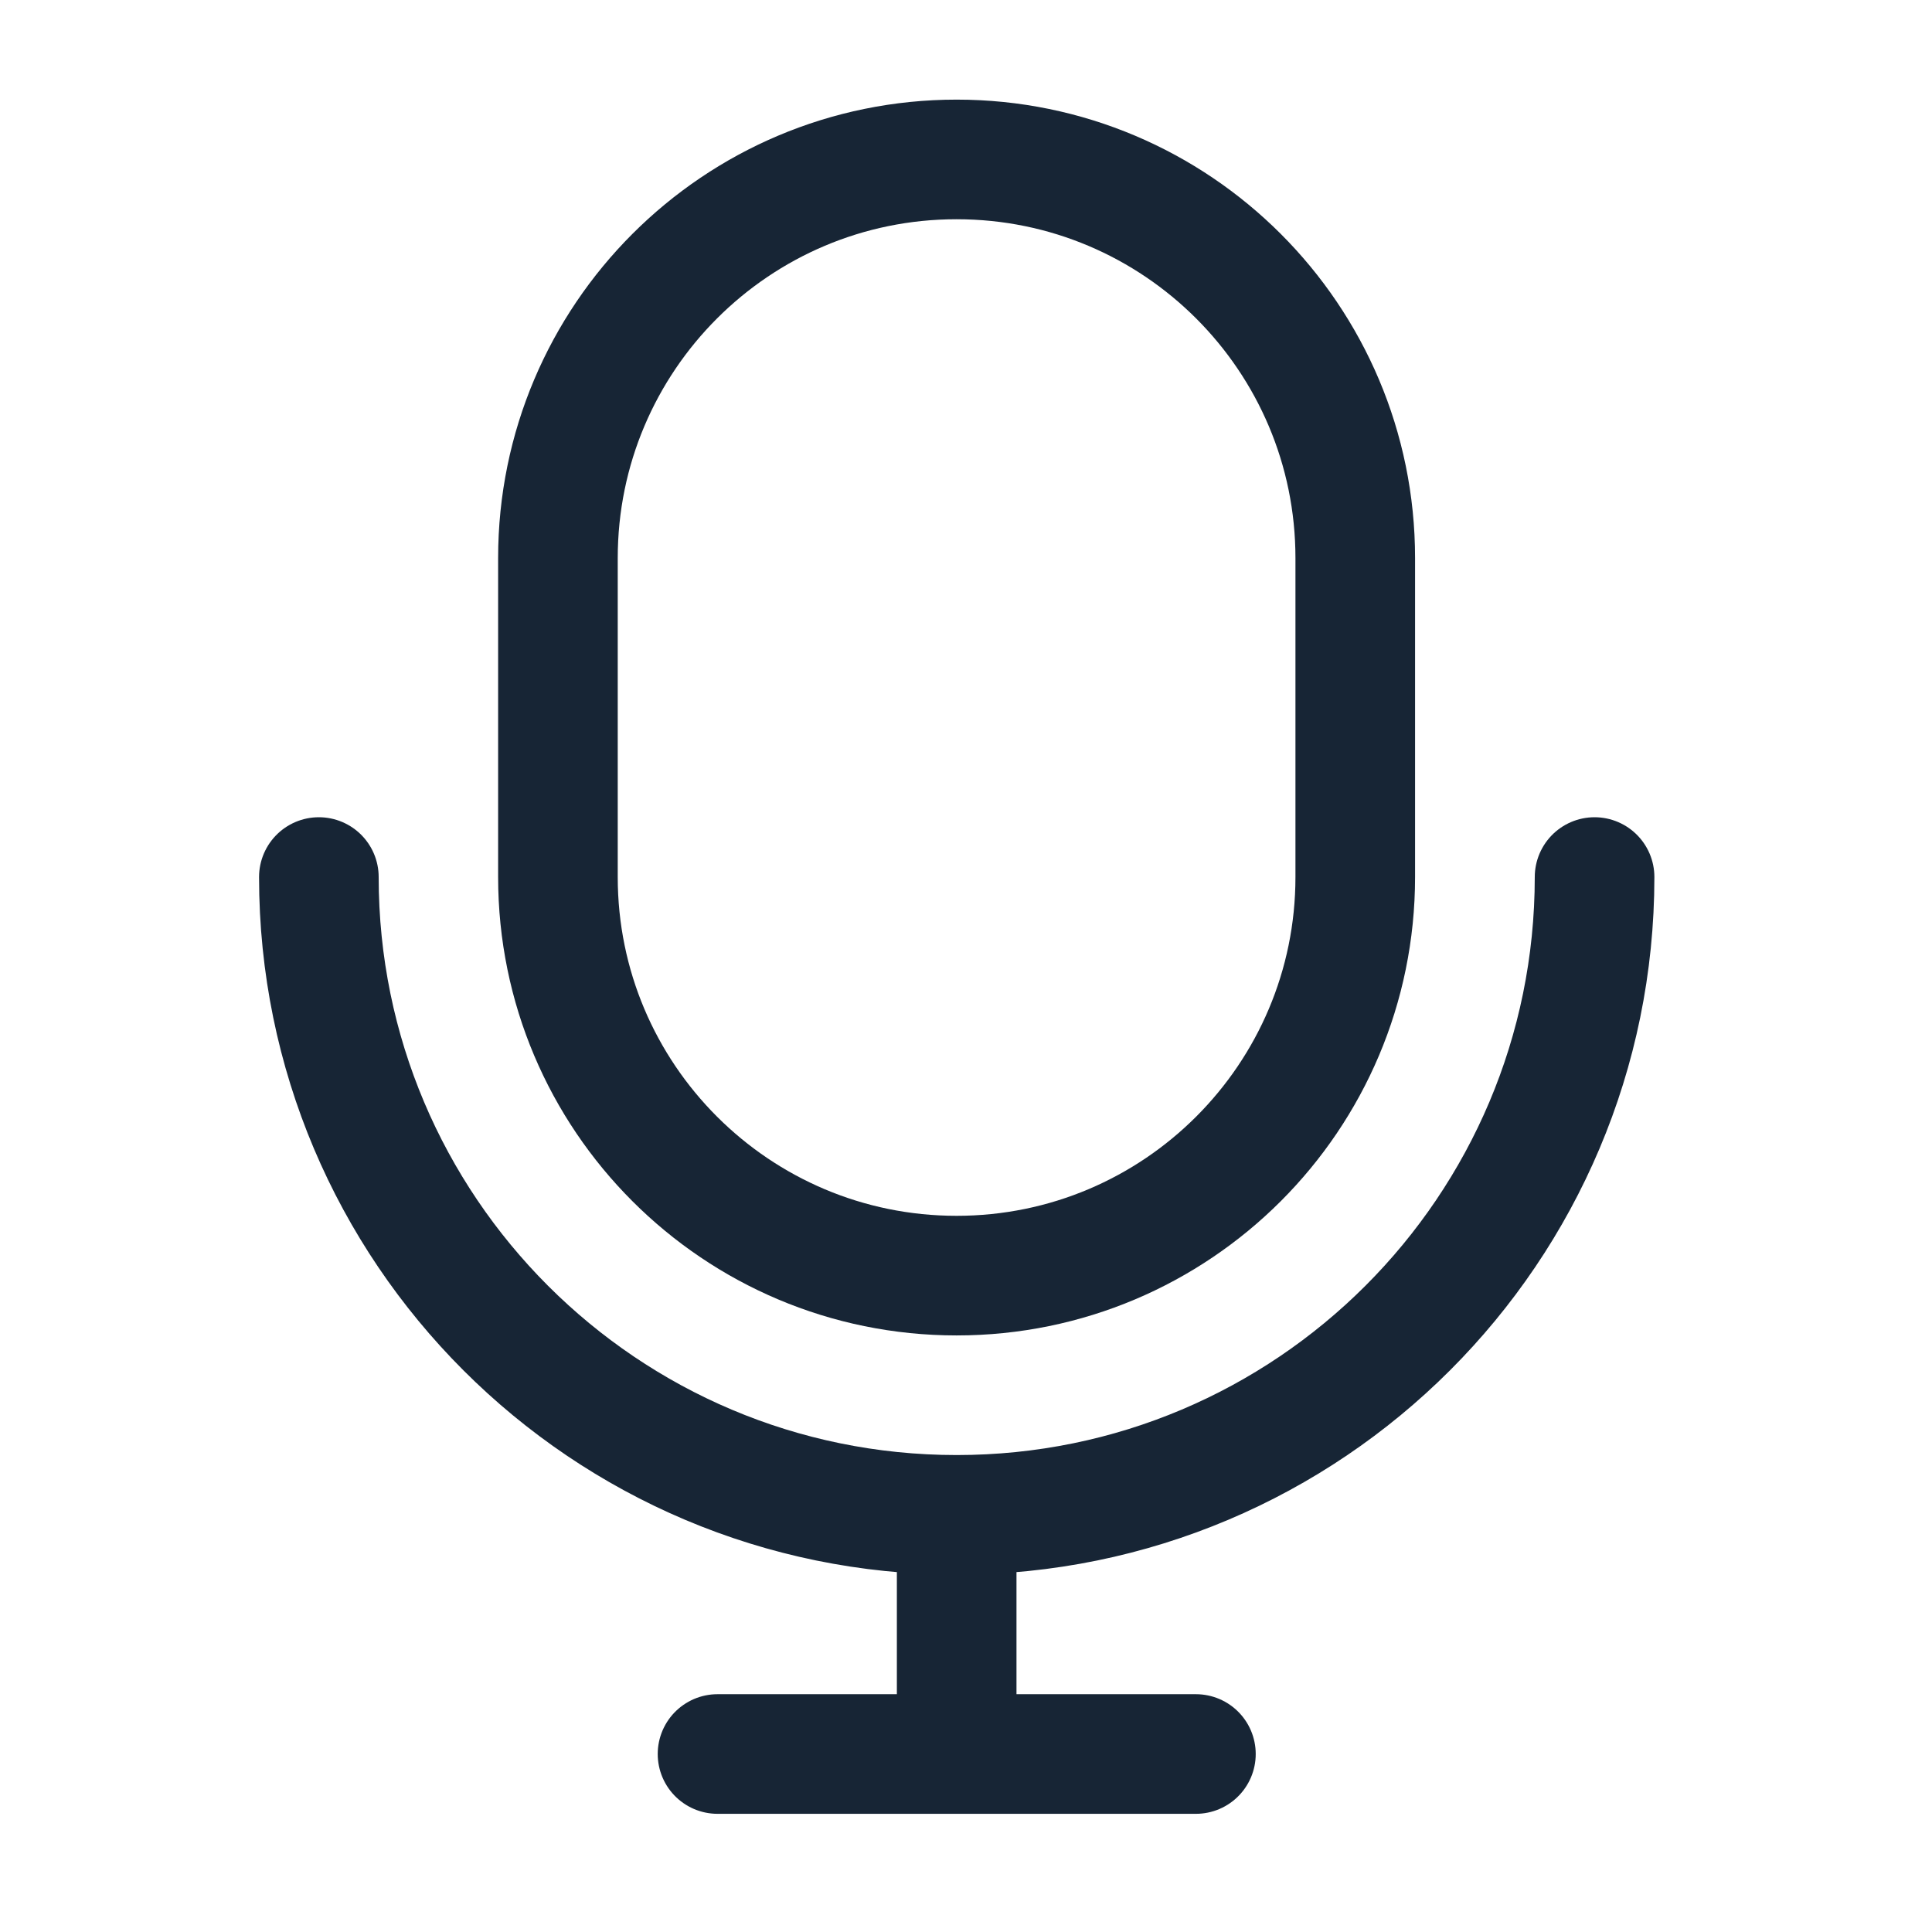
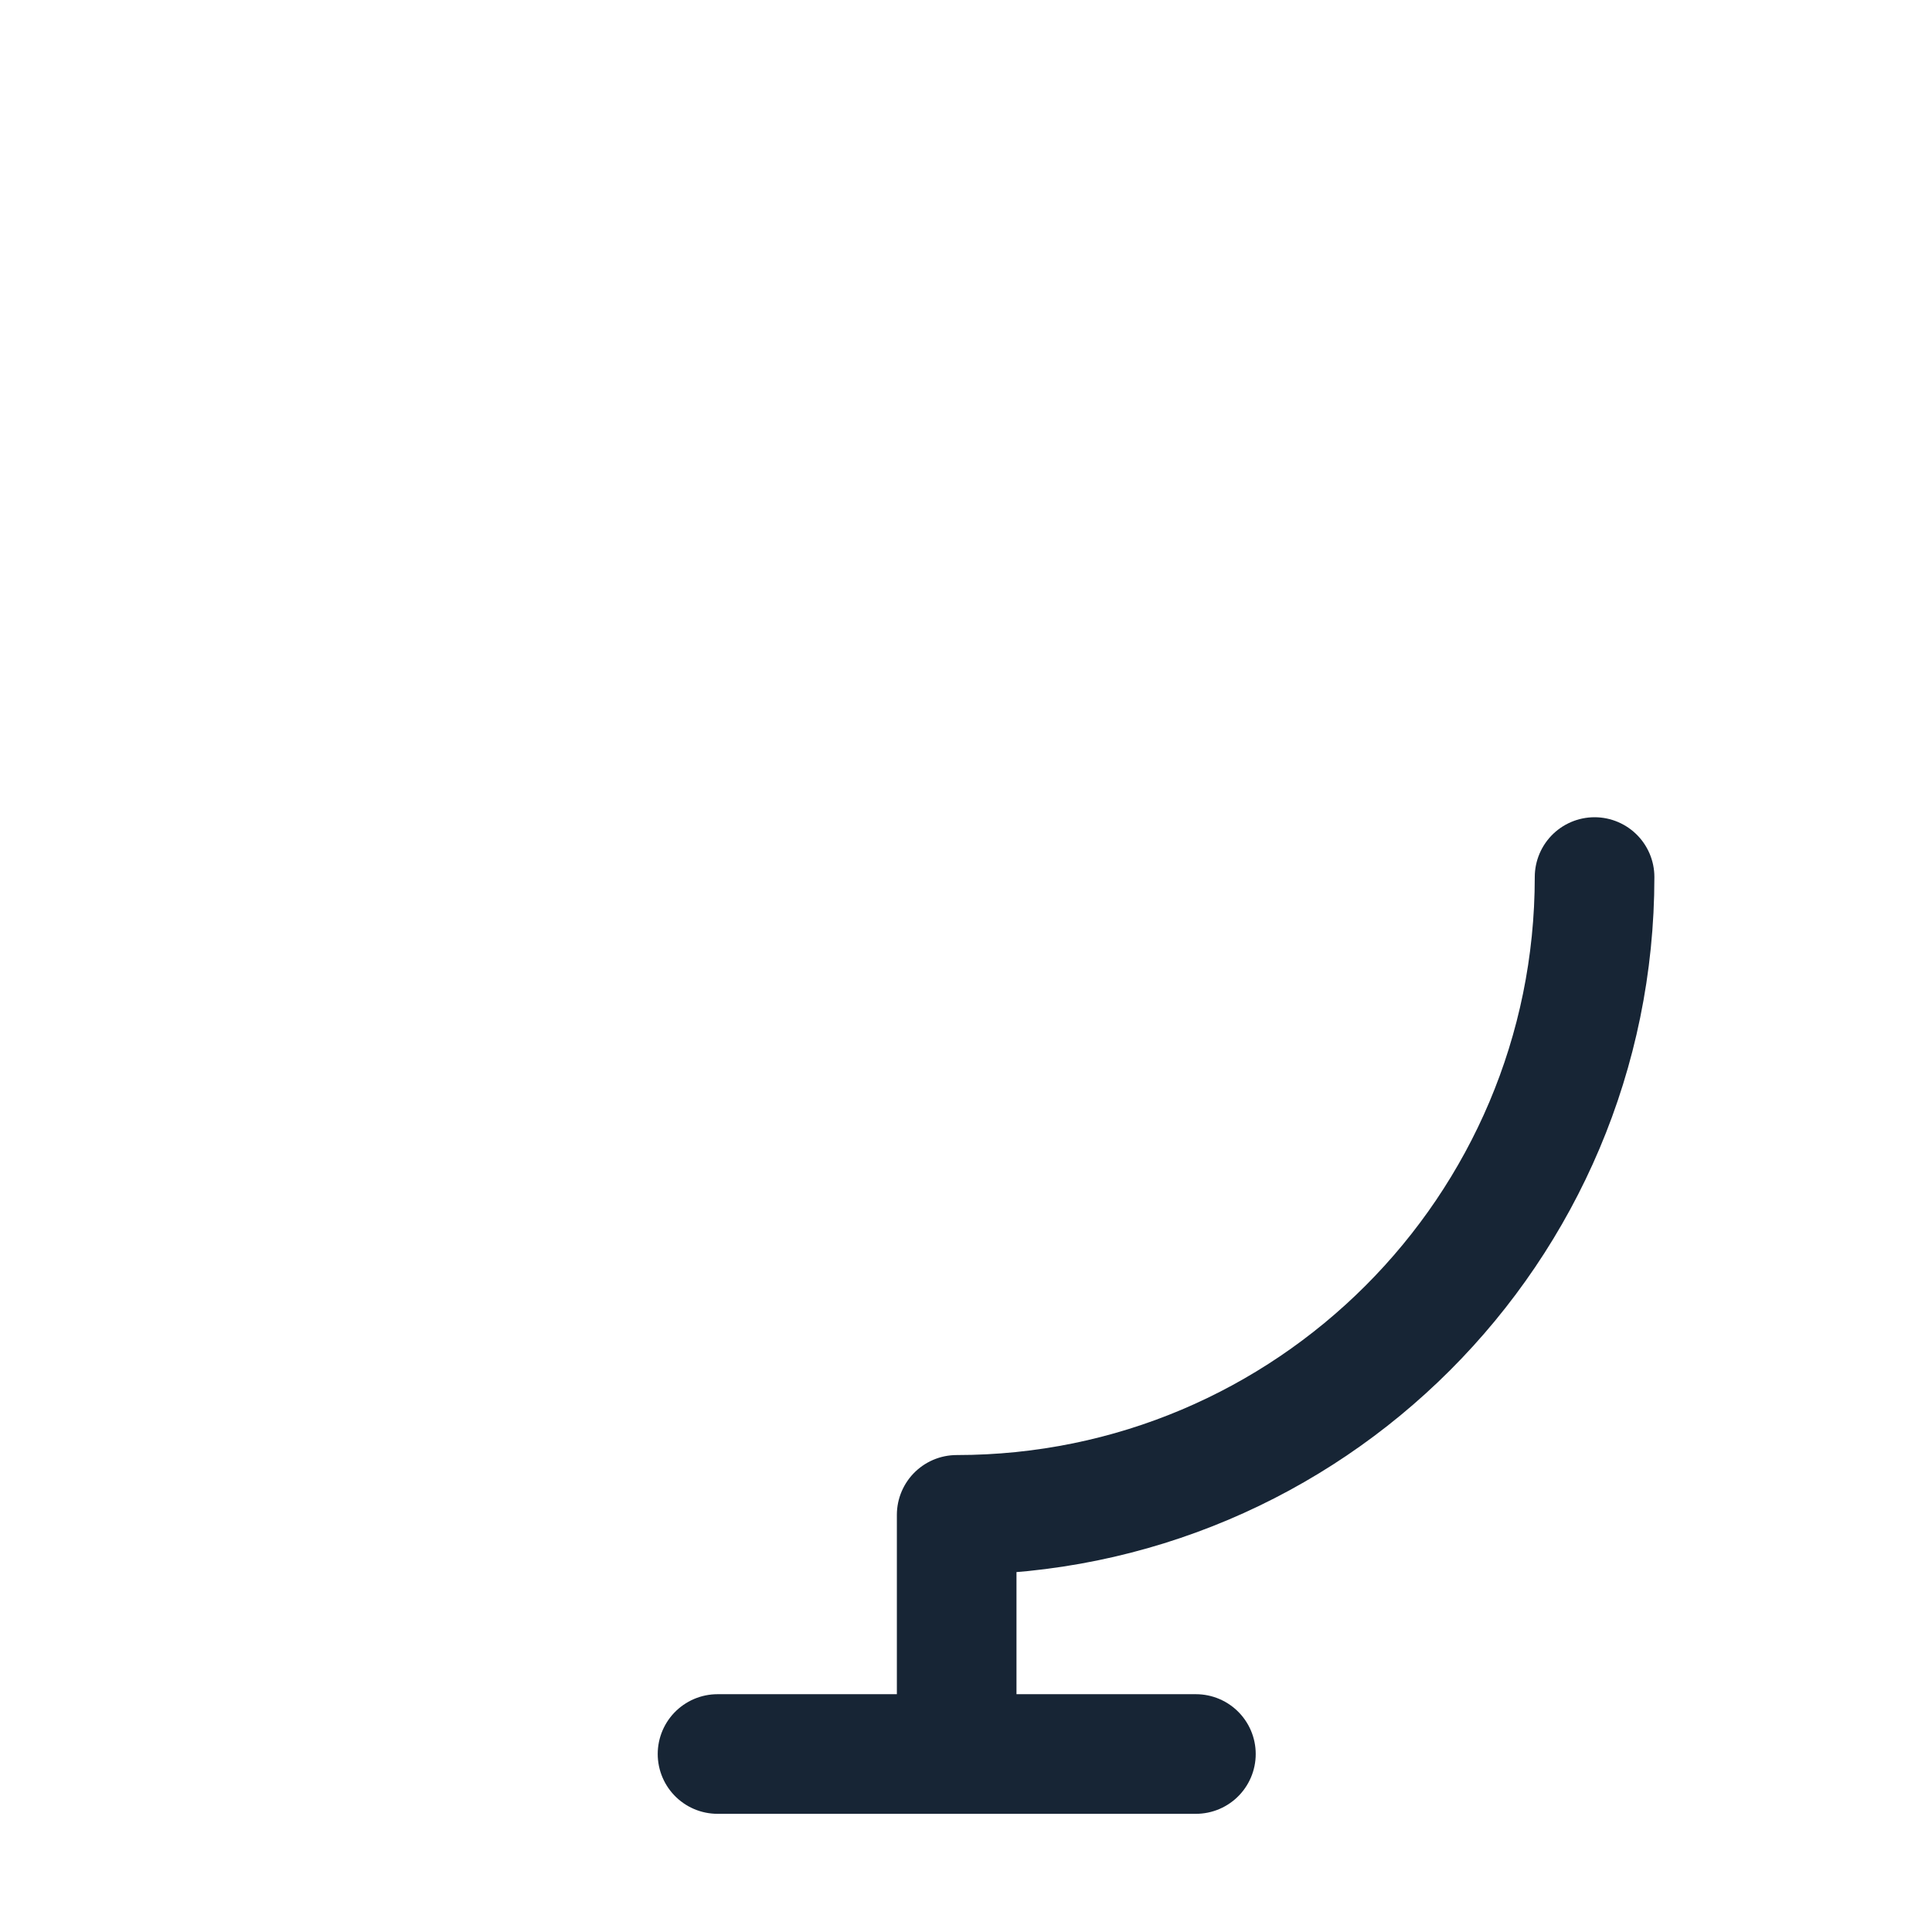
<svg xmlns="http://www.w3.org/2000/svg" fill="none" height="100%" overflow="visible" preserveAspectRatio="none" style="display: block;" viewBox="0 0 23 23" width="100%">
  <g id="Frame">
-     <path d="M16.134 6.644V10.441C16.134 13.062 14.009 15.186 11.388 15.186C8.767 15.186 6.642 13.062 6.642 10.441V6.644C6.642 4.023 8.767 1.898 11.388 1.898C14.009 1.898 16.134 4.023 16.134 6.644Z" id="Vector" stroke="#172535" stroke-width="1.424" />
-     <path d="M18.983 10.441C18.983 14.634 15.583 18.034 11.389 18.034M11.389 18.034C7.196 18.034 3.796 14.634 3.796 10.441M11.389 18.034V20.881M11.389 20.881H14.237M11.389 20.881H8.542" id="Vector_2" stroke="#172535" stroke-linecap="round" stroke-width="1.424" />
+     <path d="M18.983 10.441C18.983 14.634 15.583 18.034 11.389 18.034M11.389 18.034M11.389 18.034V20.881M11.389 20.881H14.237M11.389 20.881H8.542" id="Vector_2" stroke="#172535" stroke-linecap="round" stroke-width="1.424" />
  </g>
</svg>